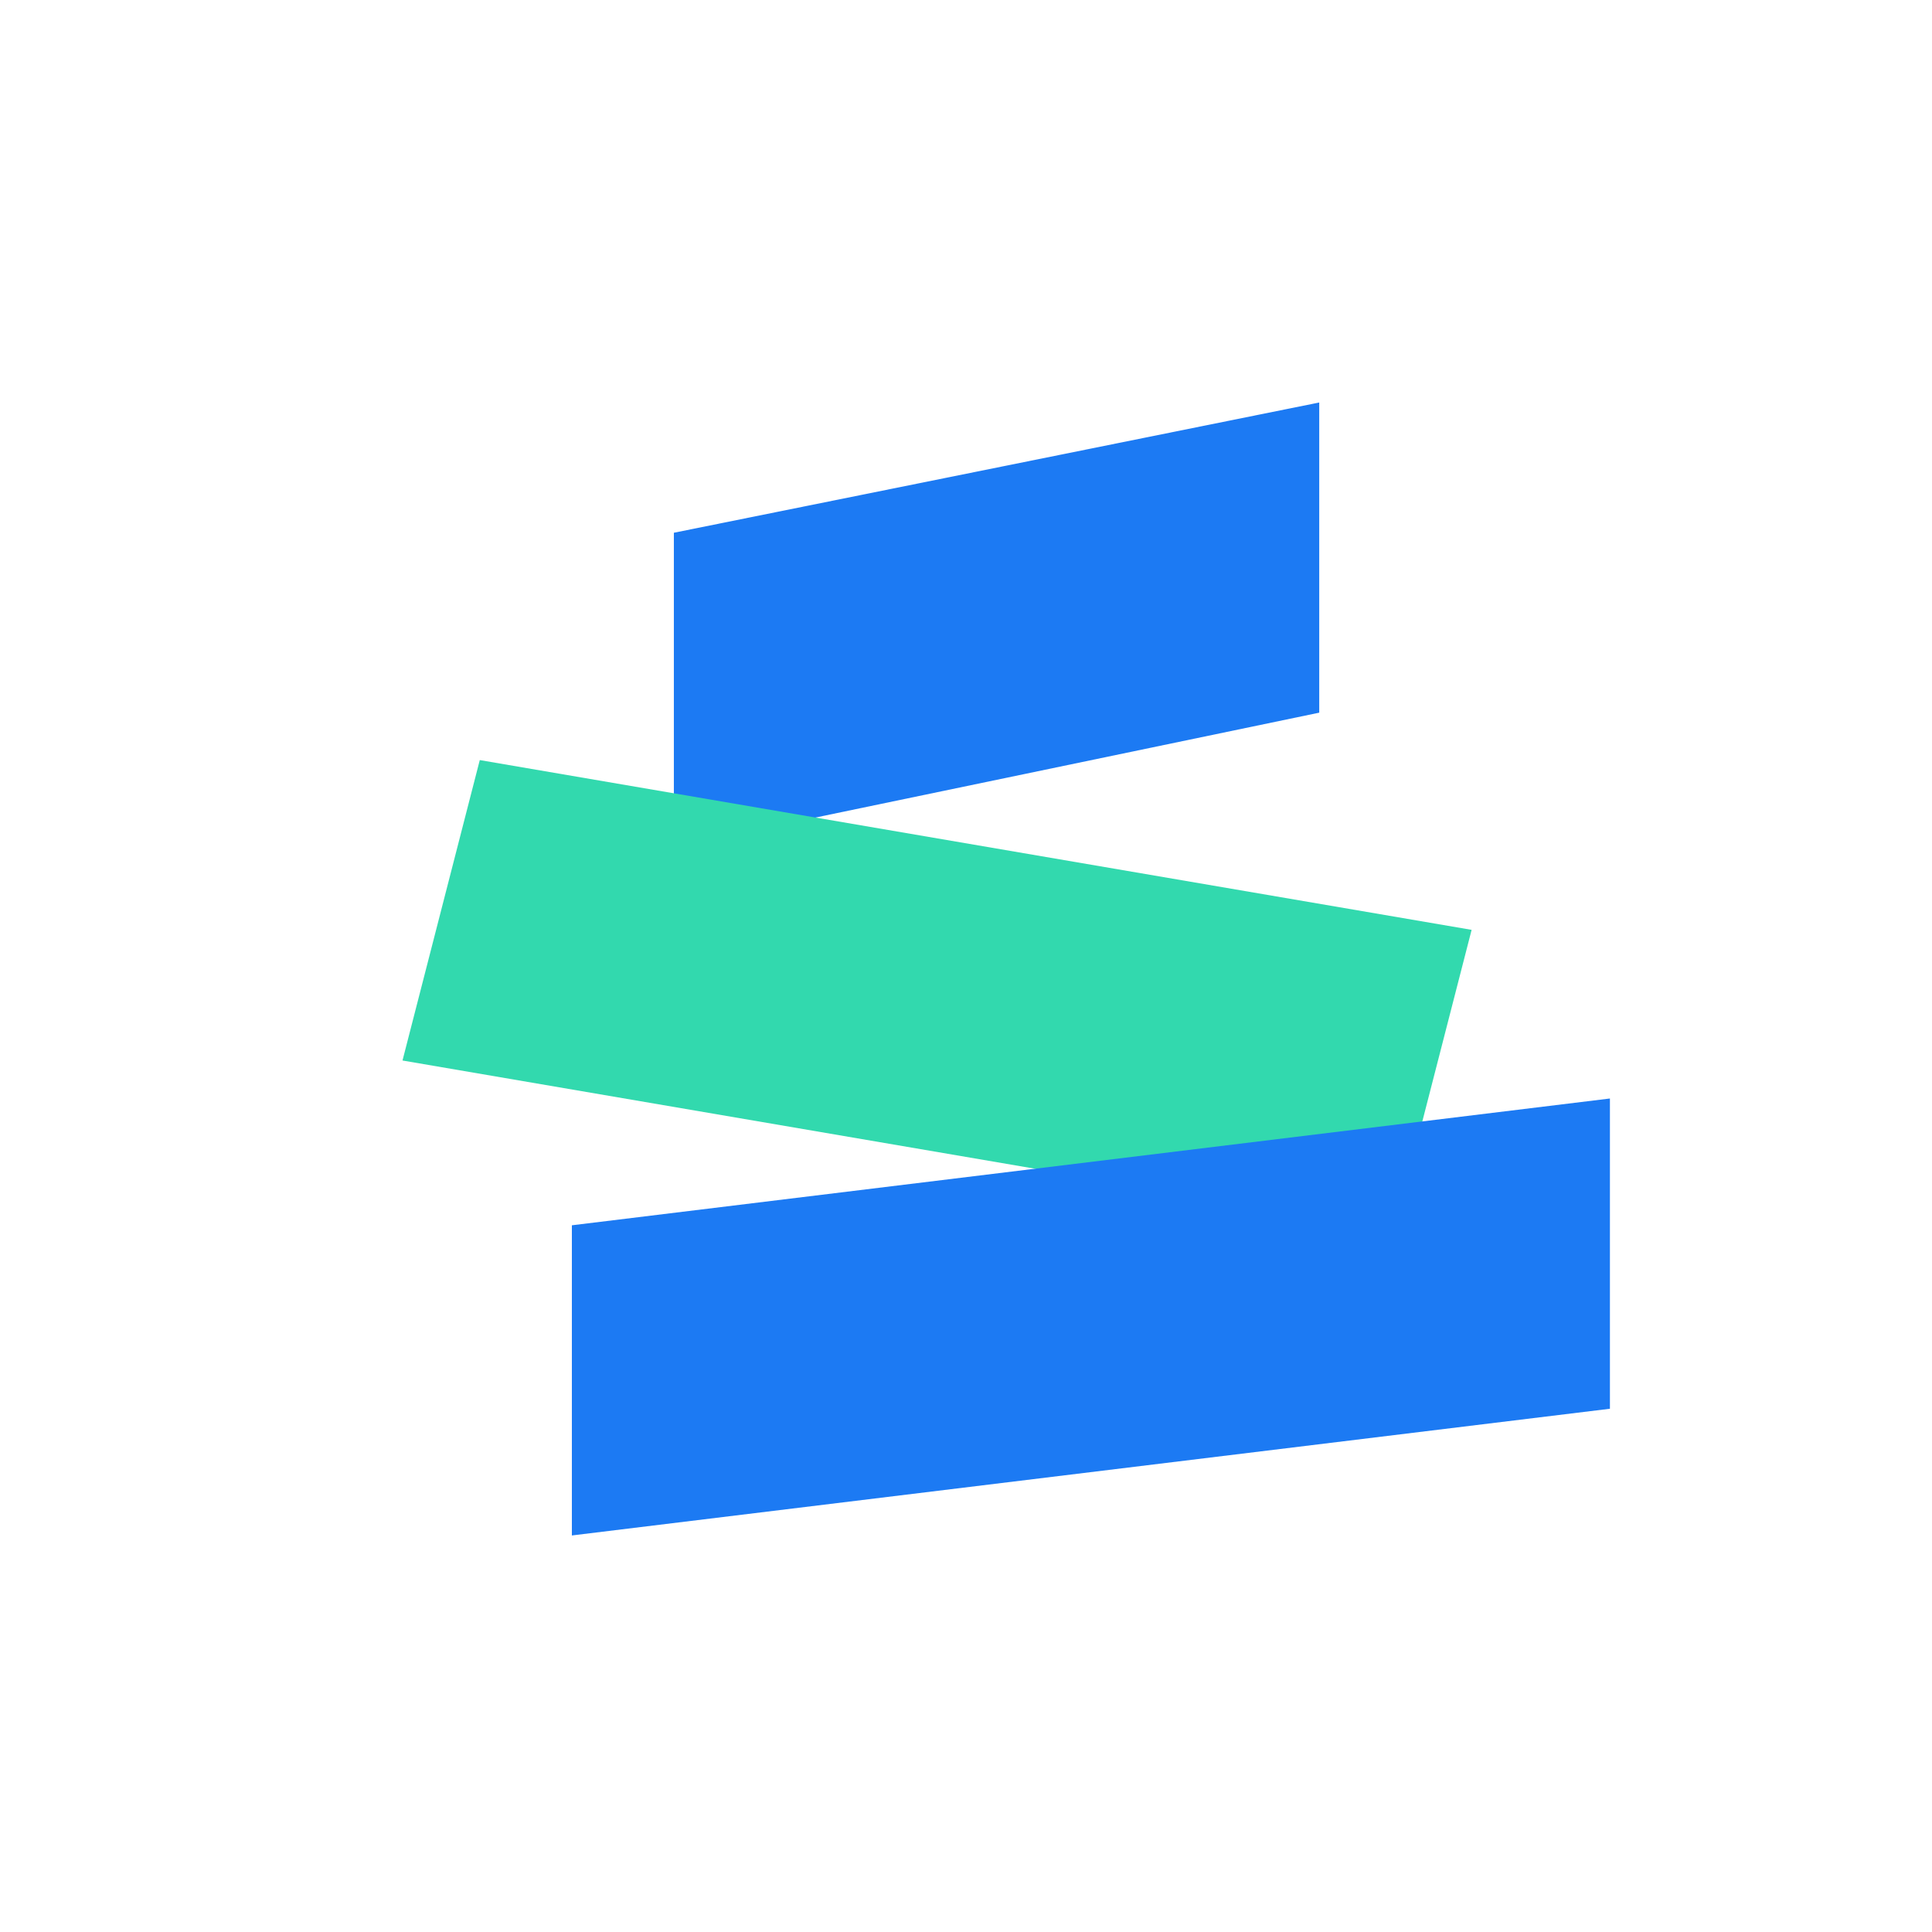
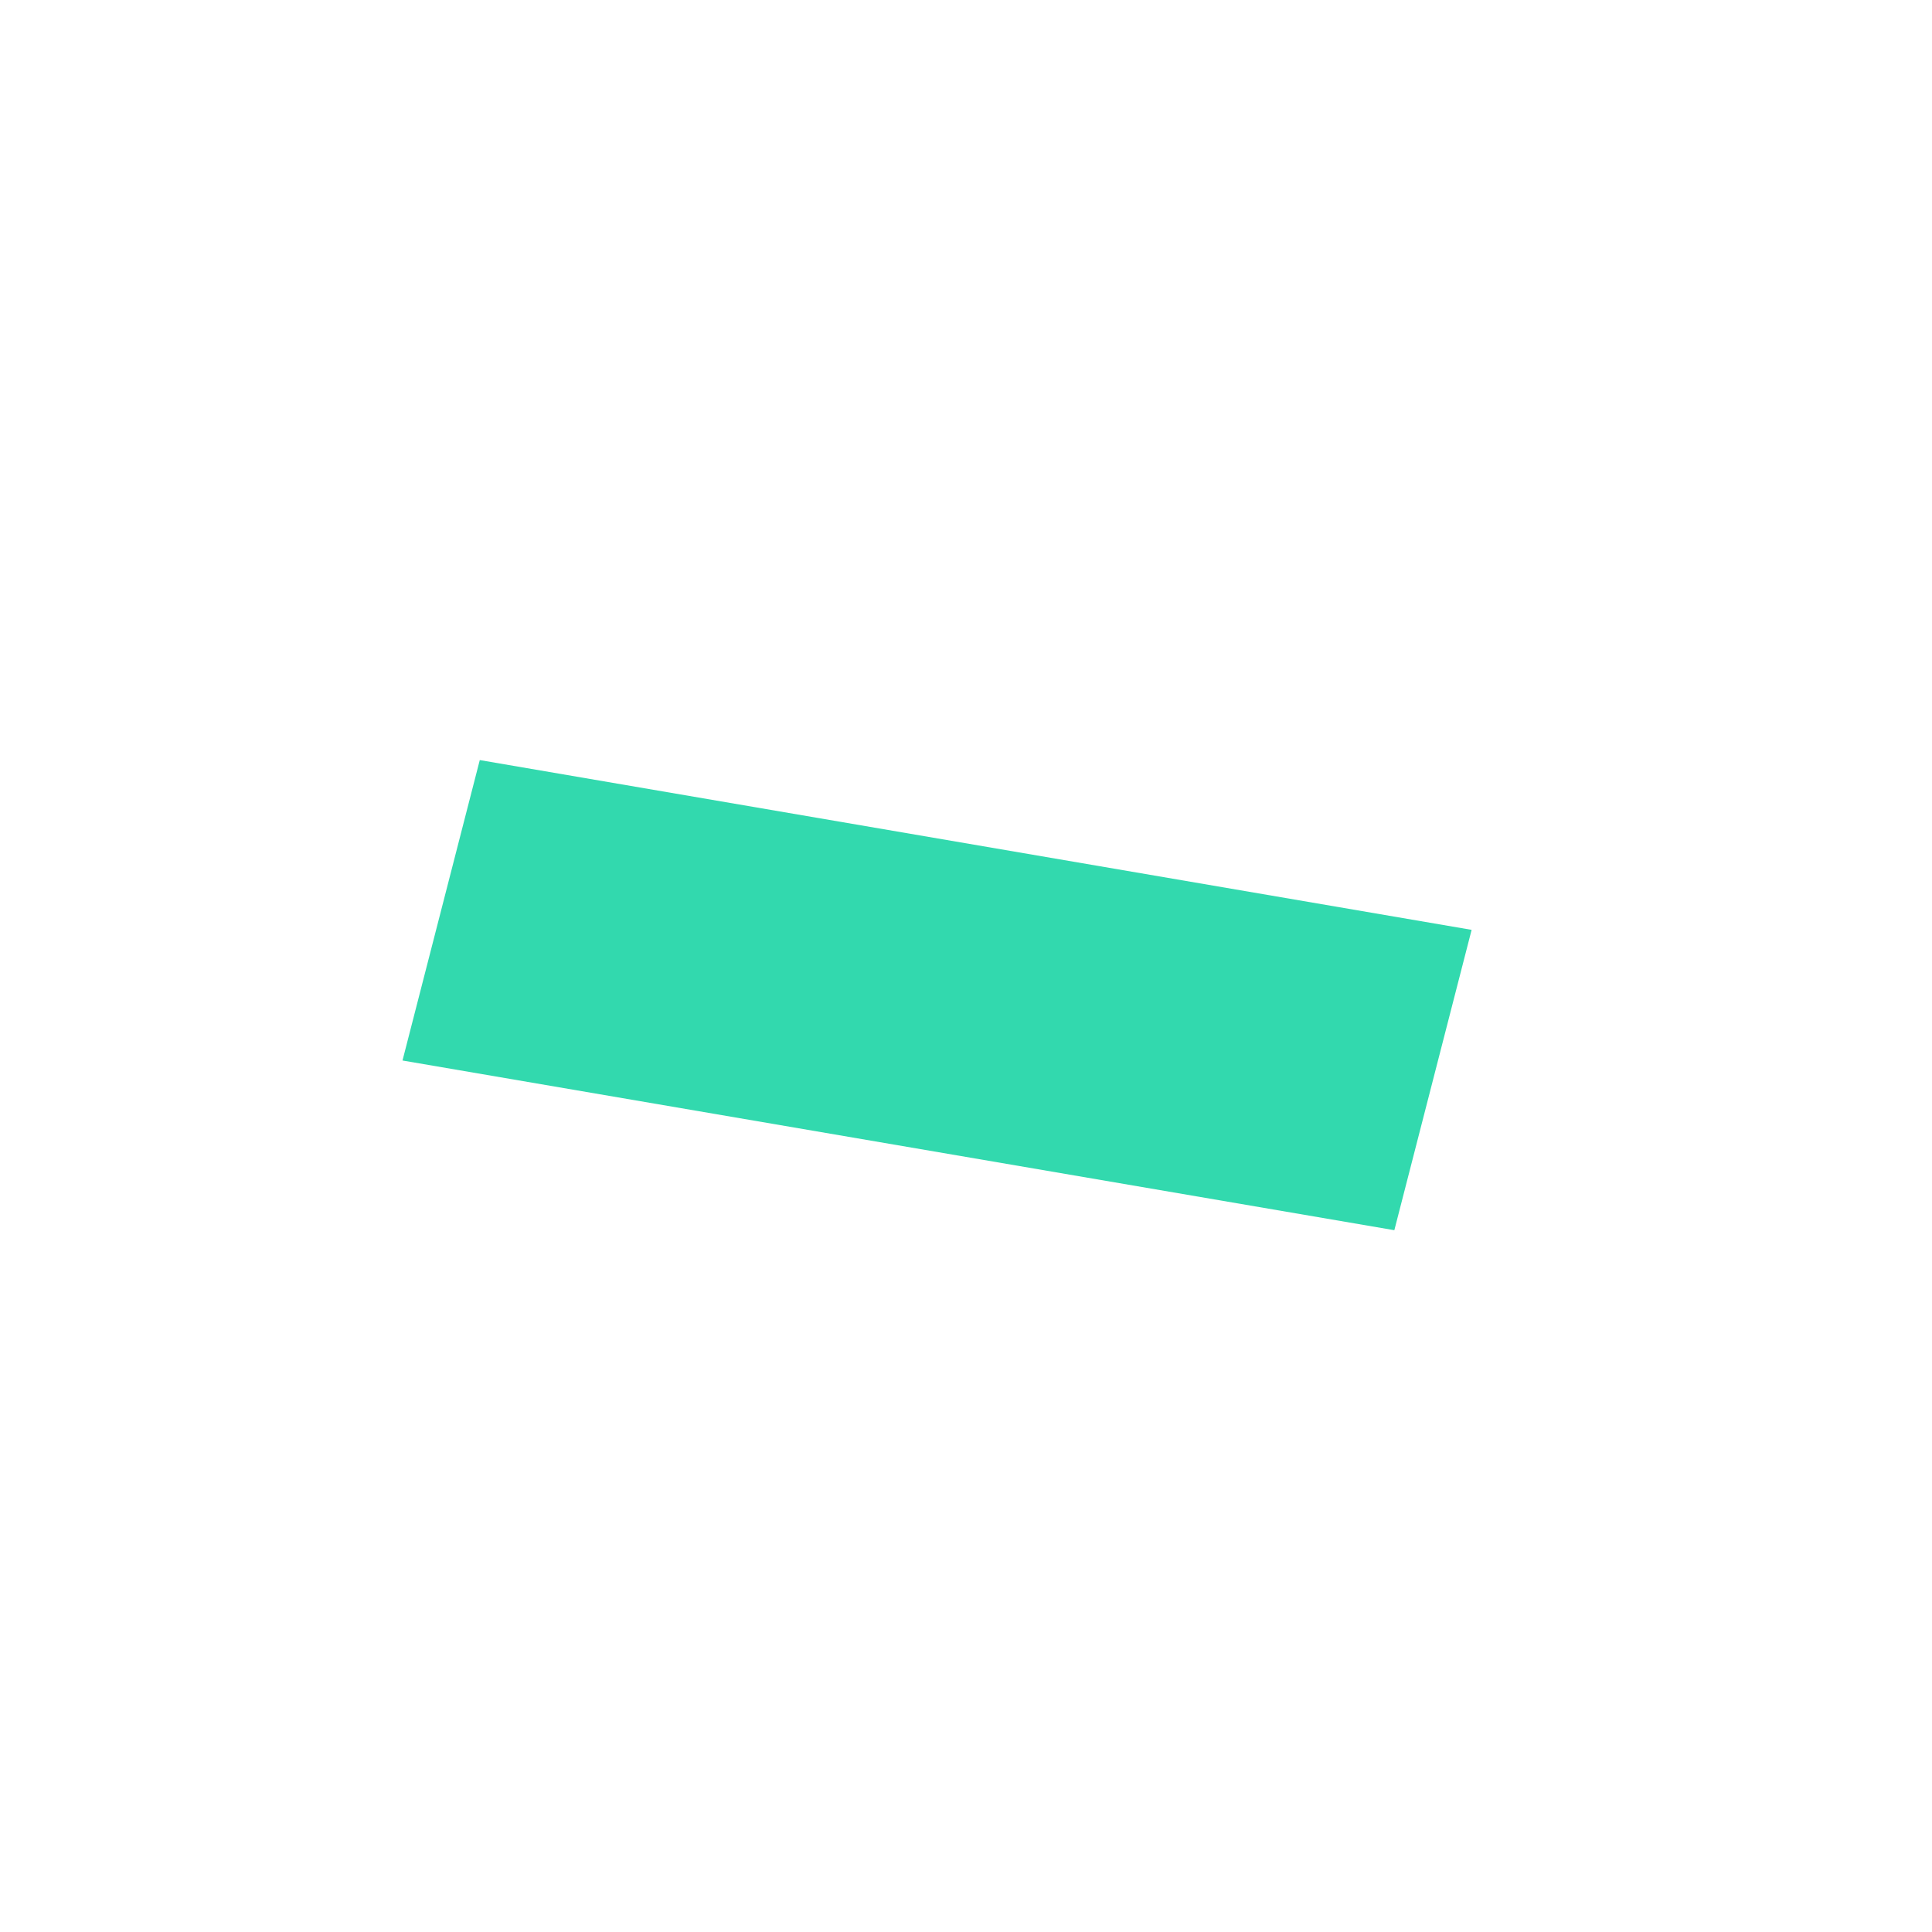
<svg xmlns="http://www.w3.org/2000/svg" width="24" height="24" viewBox="0 0 24 24" fill="none">
-   <path d="M16.388 5L8.371 6.618V10.522L16.388 8.853V5Z" fill="#1C7AF3" />
  <path d="M18.281 11.551L5.96 9.442L5 13.174L17.321 15.282L18.281 11.551Z" fill="#32D9AE" />
-   <path d="M19.999 13.646L7.104 15.221V19.074L19.999 17.5V13.646Z" fill="#1C7AF3" />
</svg>